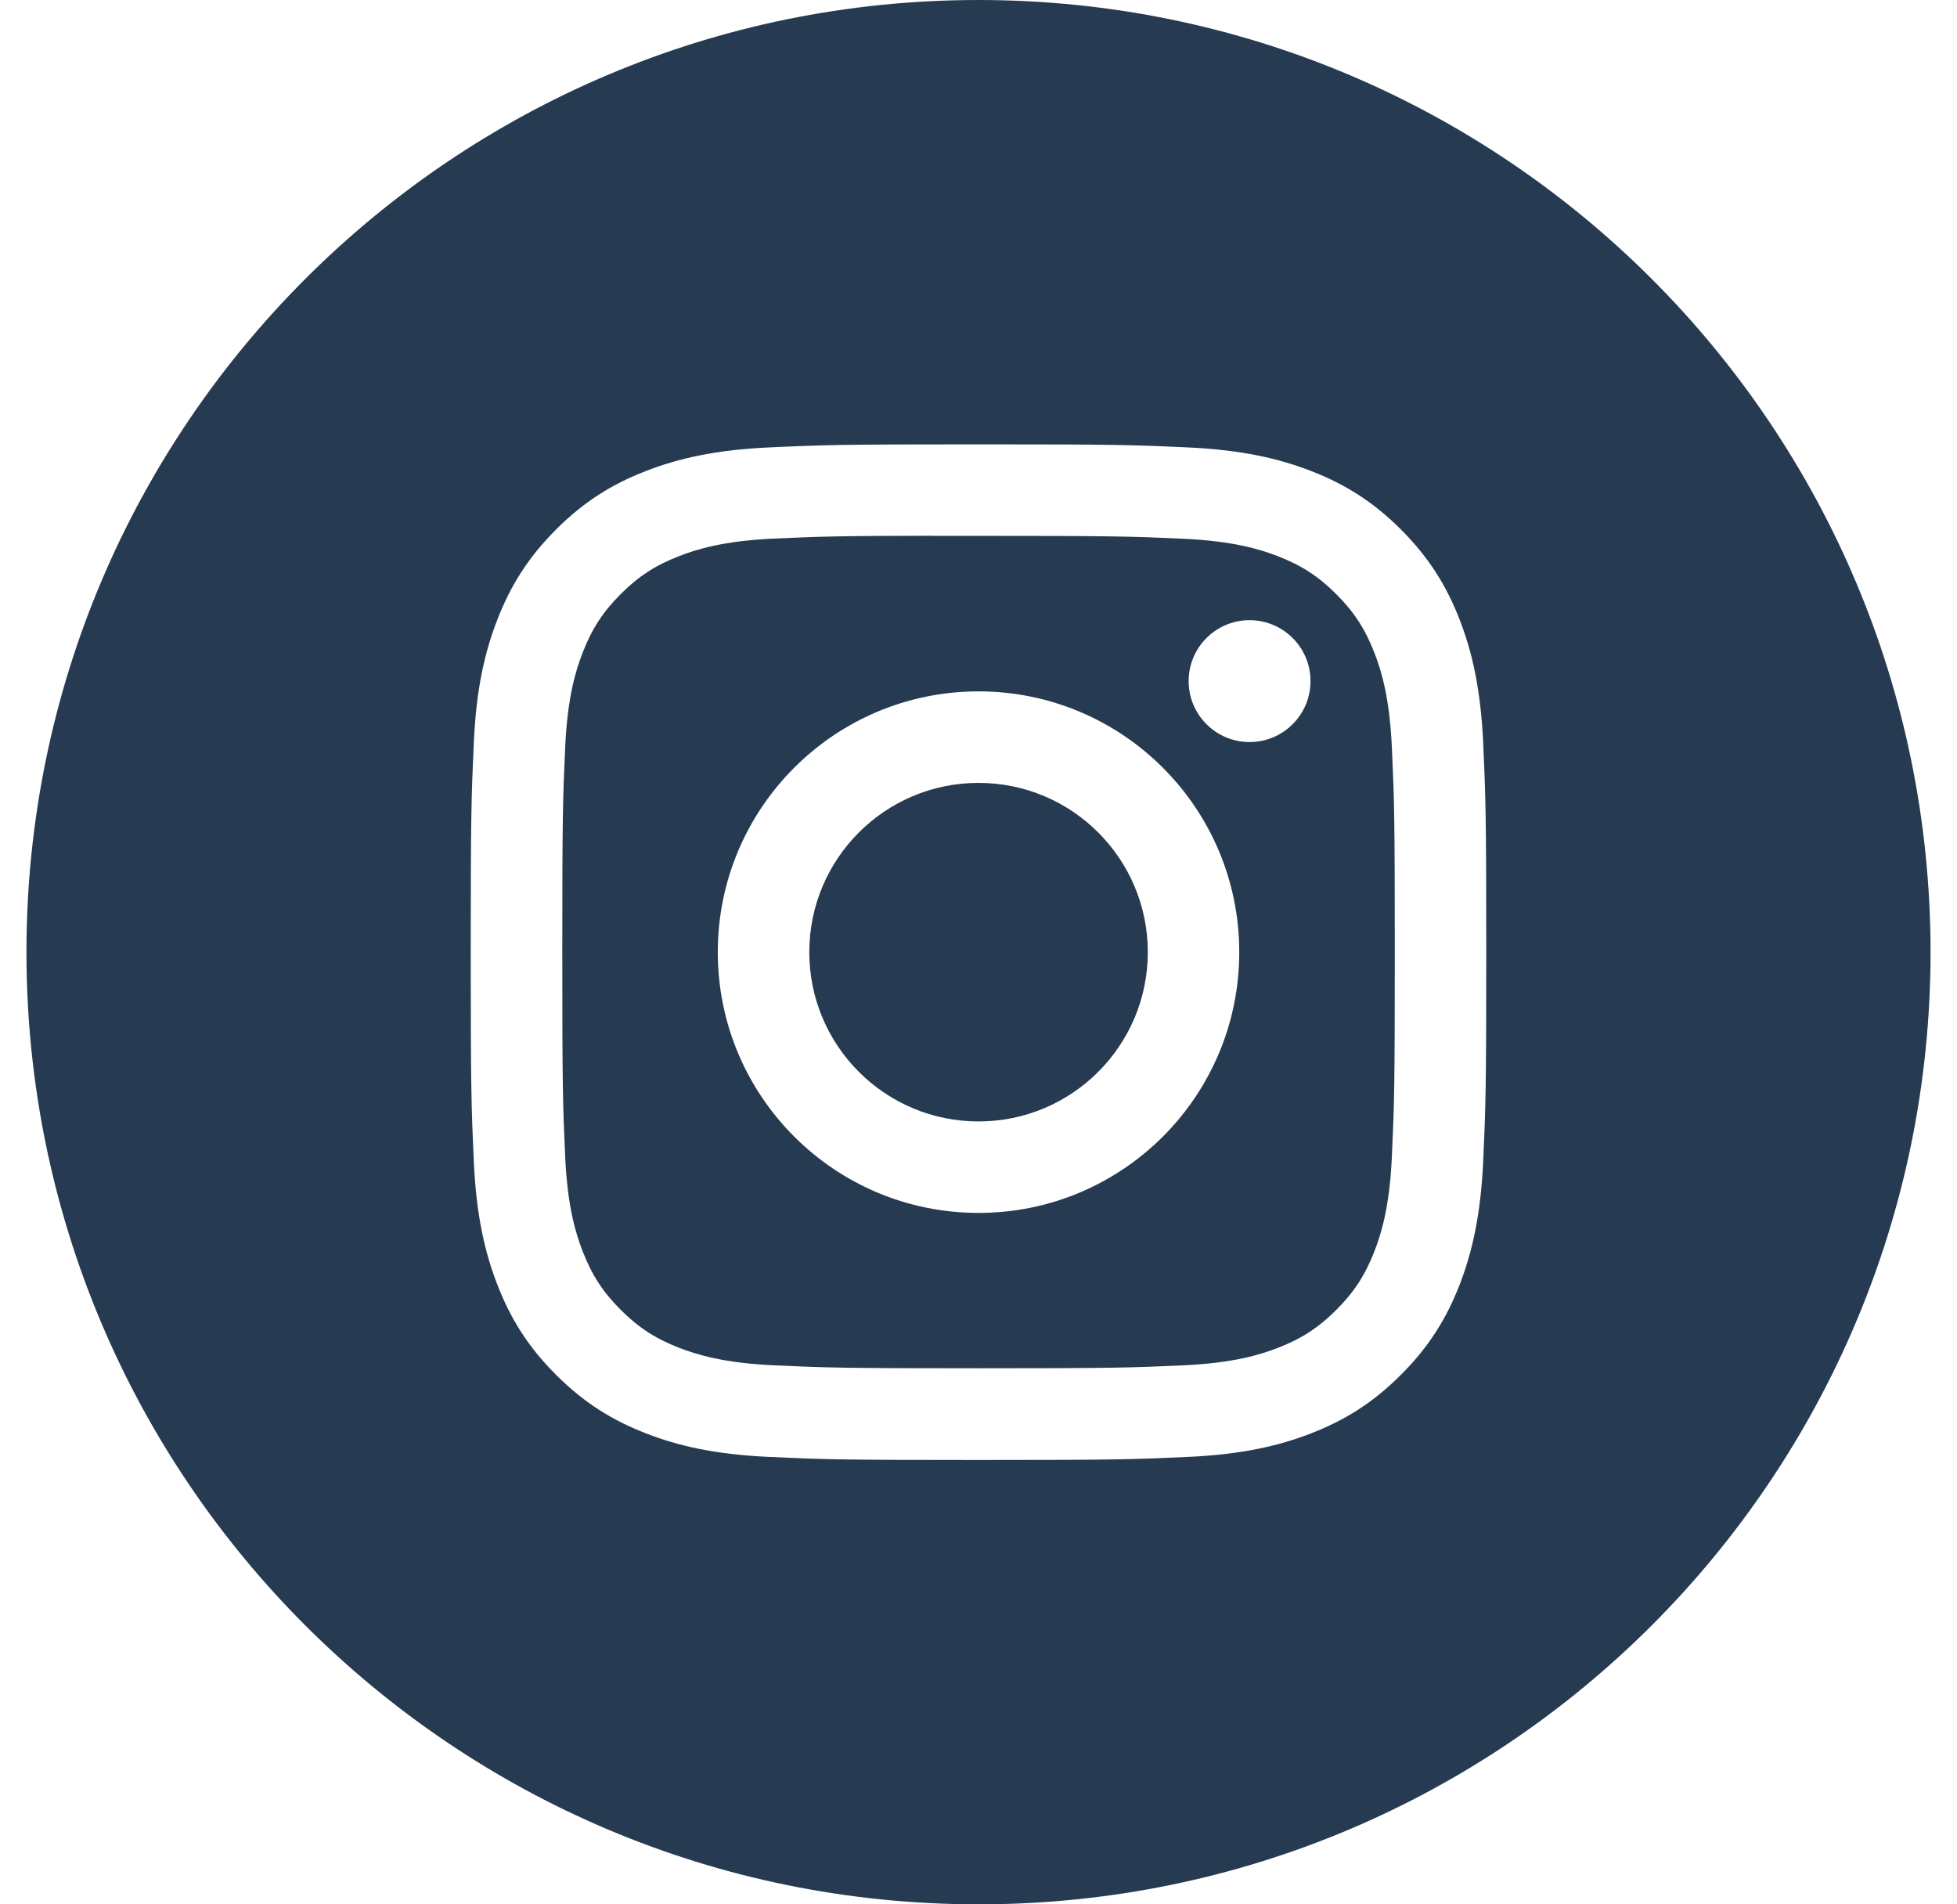
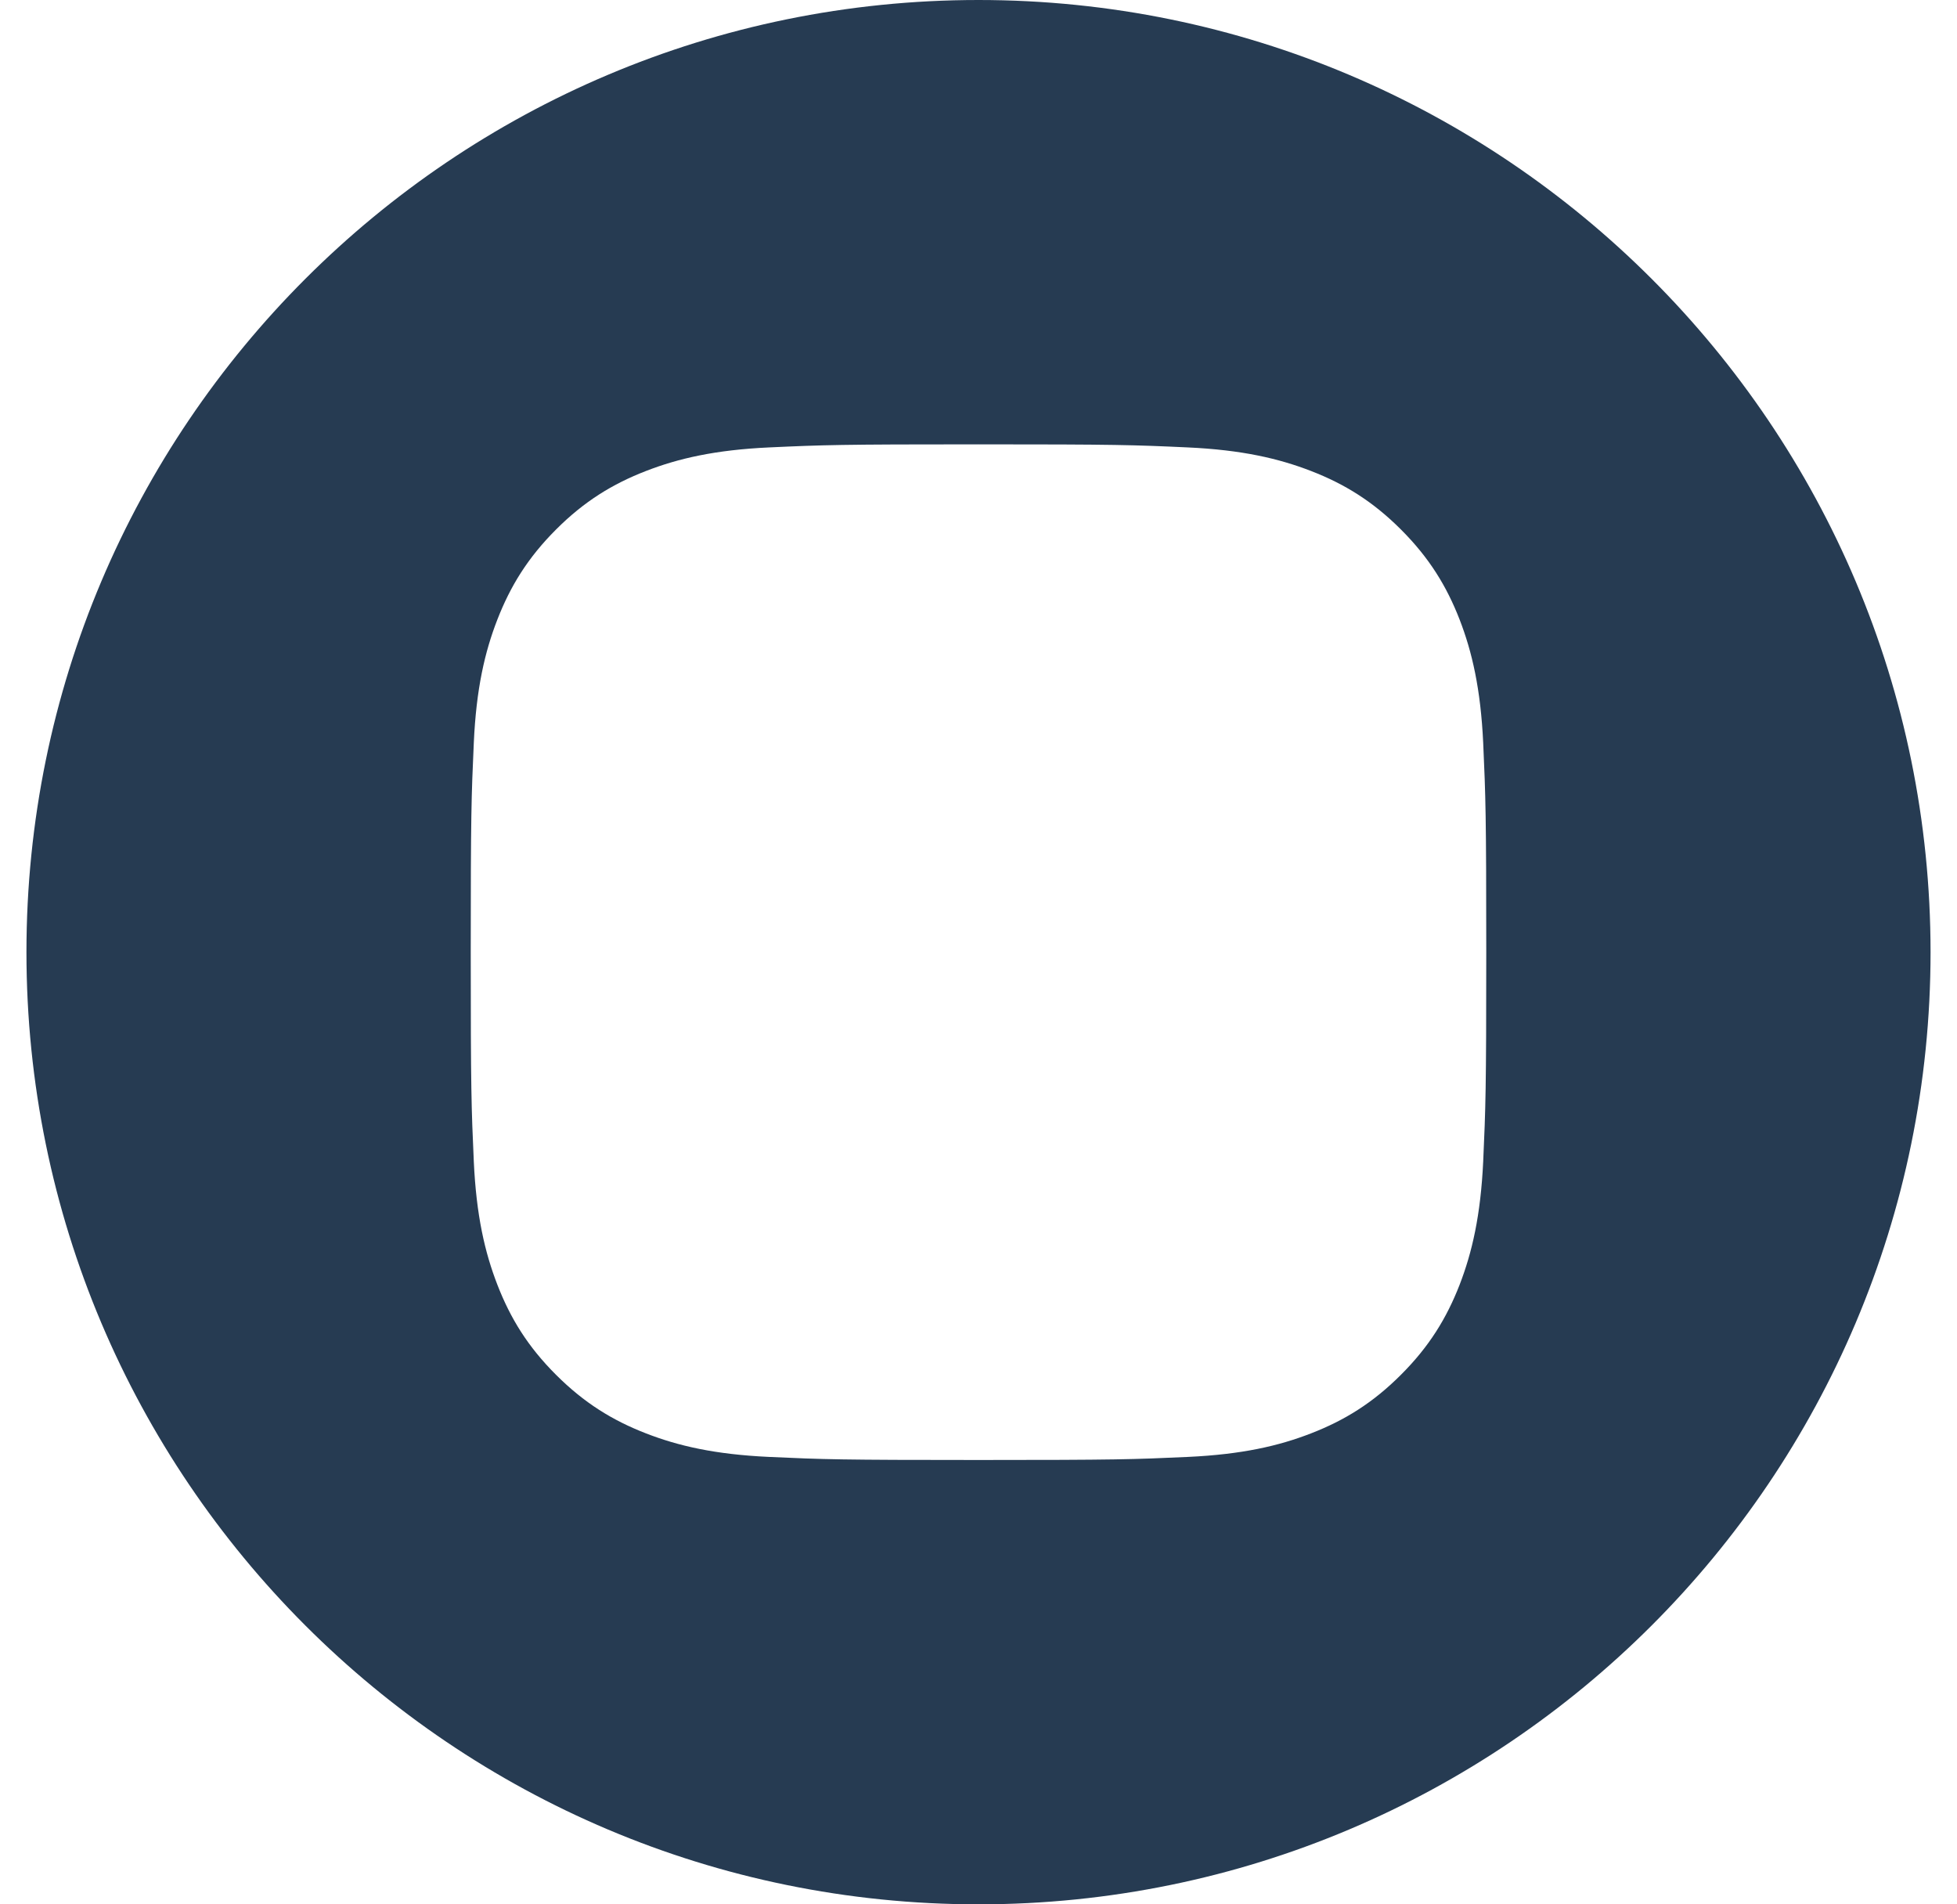
<svg xmlns="http://www.w3.org/2000/svg" width="37" height="36" viewBox="0 0 37 36" fill="none">
  <path fill-rule="evenodd" clip-rule="evenodd" d="M18.5 0C8.559 0 0.5 8.059 0.5 18C0.5 27.941 8.559 36 18.5 36C28.441 36 36.5 27.941 36.5 18C36.5 8.059 28.441 0 18.5 0ZM14.543 8.458C15.566 8.411 15.894 8.4 18.501 8.4H18.498C21.106 8.4 21.432 8.411 22.456 8.458C23.478 8.505 24.176 8.667 24.788 8.904C25.42 9.149 25.954 9.477 26.488 10.011C27.022 10.545 27.35 11.08 27.596 11.712C27.832 12.322 27.994 13.02 28.042 14.042C28.088 15.066 28.1 15.393 28.1 18C28.1 20.607 28.088 20.934 28.042 21.958C27.994 22.979 27.832 23.677 27.596 24.288C27.35 24.919 27.022 25.455 26.488 25.988C25.955 26.522 25.42 26.851 24.789 27.096C24.178 27.334 23.479 27.495 22.457 27.542C21.433 27.589 21.107 27.6 18.5 27.6C15.893 27.6 15.566 27.589 14.542 27.542C13.52 27.495 12.822 27.334 12.211 27.096C11.58 26.851 11.045 26.522 10.511 25.988C9.977 25.455 9.649 24.919 9.404 24.288C9.167 23.677 9.005 22.98 8.958 21.958C8.912 20.933 8.9 20.607 8.9 18C8.9 15.393 8.912 15.066 8.958 14.041C9.004 13.02 9.166 12.322 9.404 11.711C9.65 11.08 9.978 10.545 10.512 10.011C11.045 9.477 11.581 9.149 12.212 8.904C12.823 8.667 13.521 8.505 14.543 8.458Z" fill="#263B52" />
-   <path fill-rule="evenodd" clip-rule="evenodd" d="M17.64 10.13C17.807 10.13 17.987 10.13 18.181 10.13L18.501 10.13C21.064 10.13 21.368 10.139 22.38 10.185C23.316 10.228 23.824 10.384 24.163 10.516C24.611 10.69 24.93 10.898 25.266 11.234C25.602 11.57 25.81 11.89 25.984 12.338C26.116 12.676 26.272 13.184 26.315 14.12C26.361 15.132 26.371 15.436 26.371 17.998C26.371 20.56 26.361 20.864 26.315 21.876C26.272 22.812 26.116 23.32 25.984 23.658C25.81 24.106 25.602 24.425 25.266 24.761C24.93 25.097 24.611 25.305 24.163 25.479C23.825 25.611 23.316 25.767 22.38 25.81C21.368 25.856 21.064 25.866 18.501 25.866C15.938 25.866 15.634 25.856 14.622 25.81C13.686 25.766 13.178 25.61 12.839 25.479C12.391 25.305 12.071 25.097 11.735 24.761C11.399 24.425 11.191 24.105 11.017 23.657C10.885 23.319 10.729 22.811 10.686 21.875C10.64 20.863 10.631 20.559 10.631 17.995C10.631 15.432 10.64 15.13 10.686 14.117C10.729 13.181 10.885 12.673 11.017 12.335C11.191 11.887 11.399 11.567 11.735 11.231C12.071 10.895 12.391 10.687 12.839 10.513C13.178 10.381 13.686 10.225 14.622 10.182C15.507 10.142 15.851 10.13 17.64 10.128V10.13ZM23.625 11.724C22.989 11.724 22.473 12.239 22.473 12.876C22.473 13.512 22.989 14.028 23.625 14.028C24.261 14.028 24.777 13.512 24.777 12.876C24.777 12.24 24.261 11.724 23.625 11.724V11.724ZM13.571 18C13.571 15.277 15.778 13.07 18.501 13.07H18.501C21.223 13.07 23.43 15.277 23.43 18C23.43 20.723 21.224 22.929 18.501 22.929C15.778 22.929 13.571 20.723 13.571 18Z" fill="#263B52" />
-   <path d="M18.501 14.8C20.268 14.8 21.701 16.233 21.701 18C21.701 19.767 20.268 21.2 18.501 21.2C16.733 21.2 15.301 19.767 15.301 18C15.301 16.233 16.733 14.8 18.501 14.8Z" fill="#263B52" />
</svg>